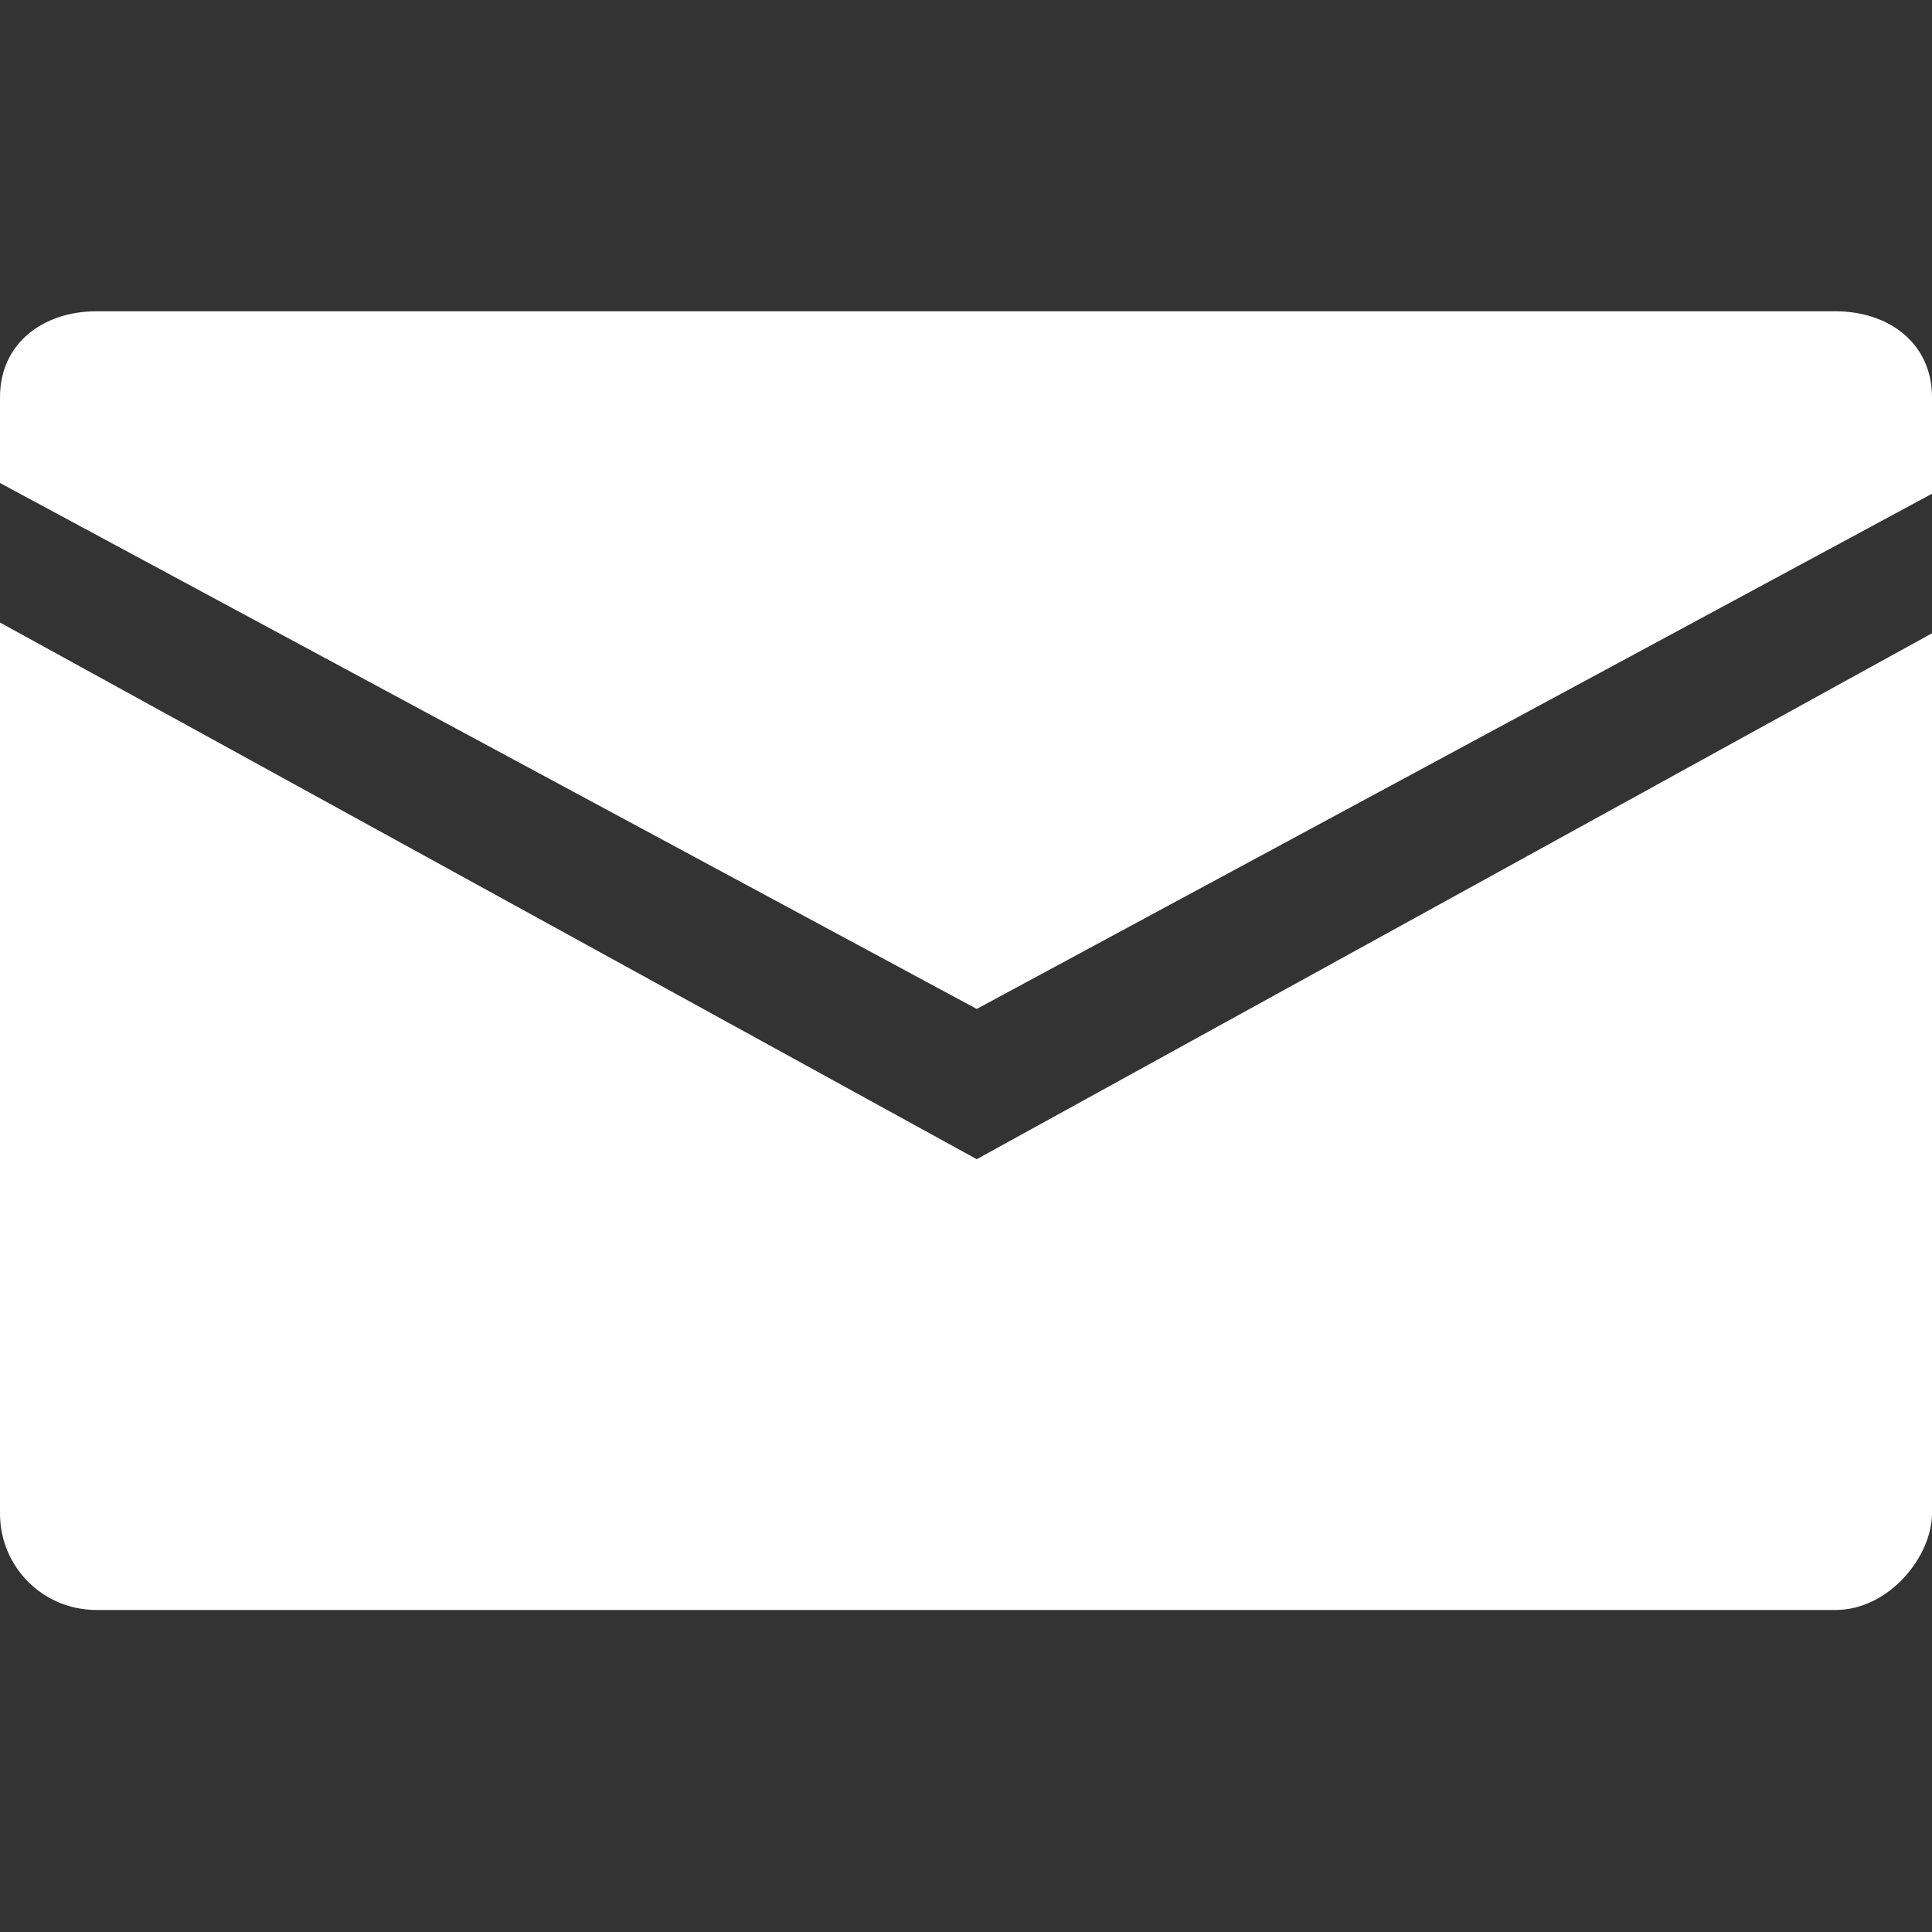
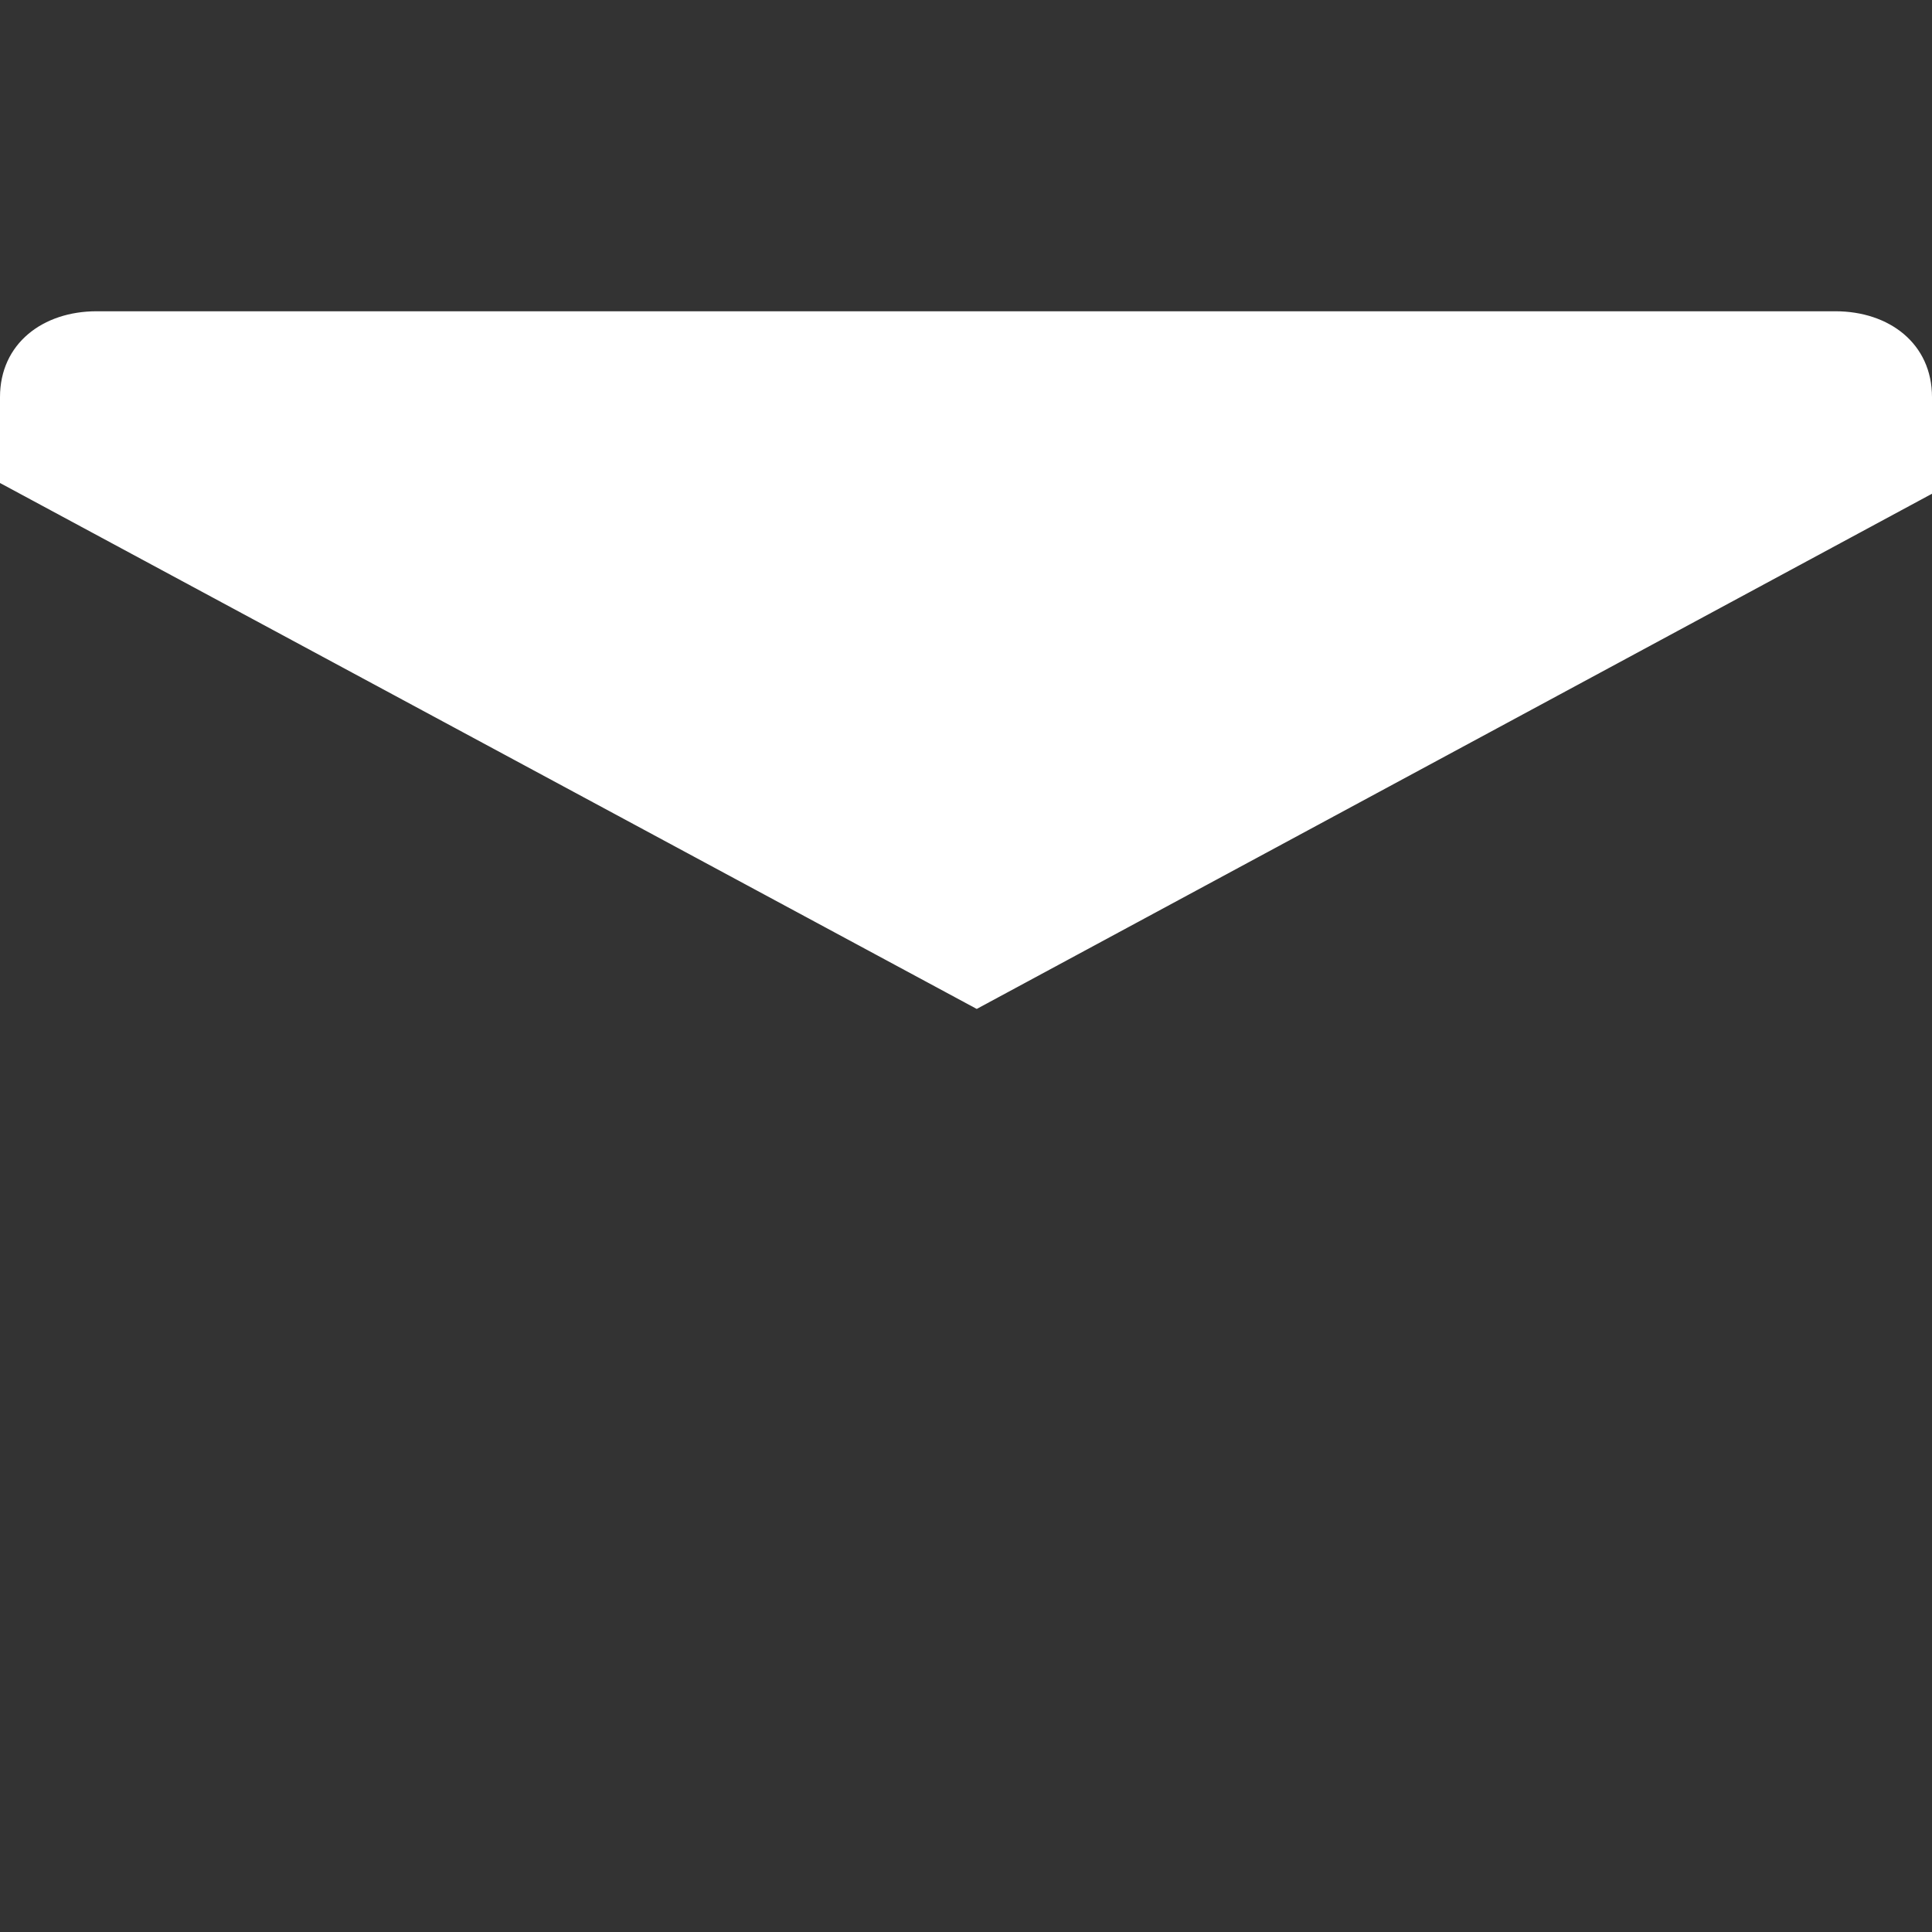
<svg xmlns="http://www.w3.org/2000/svg" version="1.1" id="Layer_1" x="0px" y="0px" viewBox="0 0 18 18" style="enable-background:new 0 0 18 18;" xml:space="preserve">
  <rect x="0" y="0" width="18" height="18" fill="#333333" stroke="none" />
  <style type="text/css">
	.st0{fill:#FFFFFF;}
</style>
  <g id="Layer_1_1_">
</g>
  <g id="Layer_2">
    <g>
-       <path class="st0" d="M0,5.8v8.3C0,14.6,0.4,15,0.9,15h16.2c0.5,0,0.9-0.5,0.9-0.9V5.9l-8.9,4.9L0,5.8z" />
      <path class="st0" d="M17.1,2.9H0.9C0.4,2.9,0,3.2,0,3.7v0.8l9.1,4.9L18,4.6V3.7C18,3.2,17.6,2.9,17.1,2.9z" />
    </g>
  </g>
</svg>